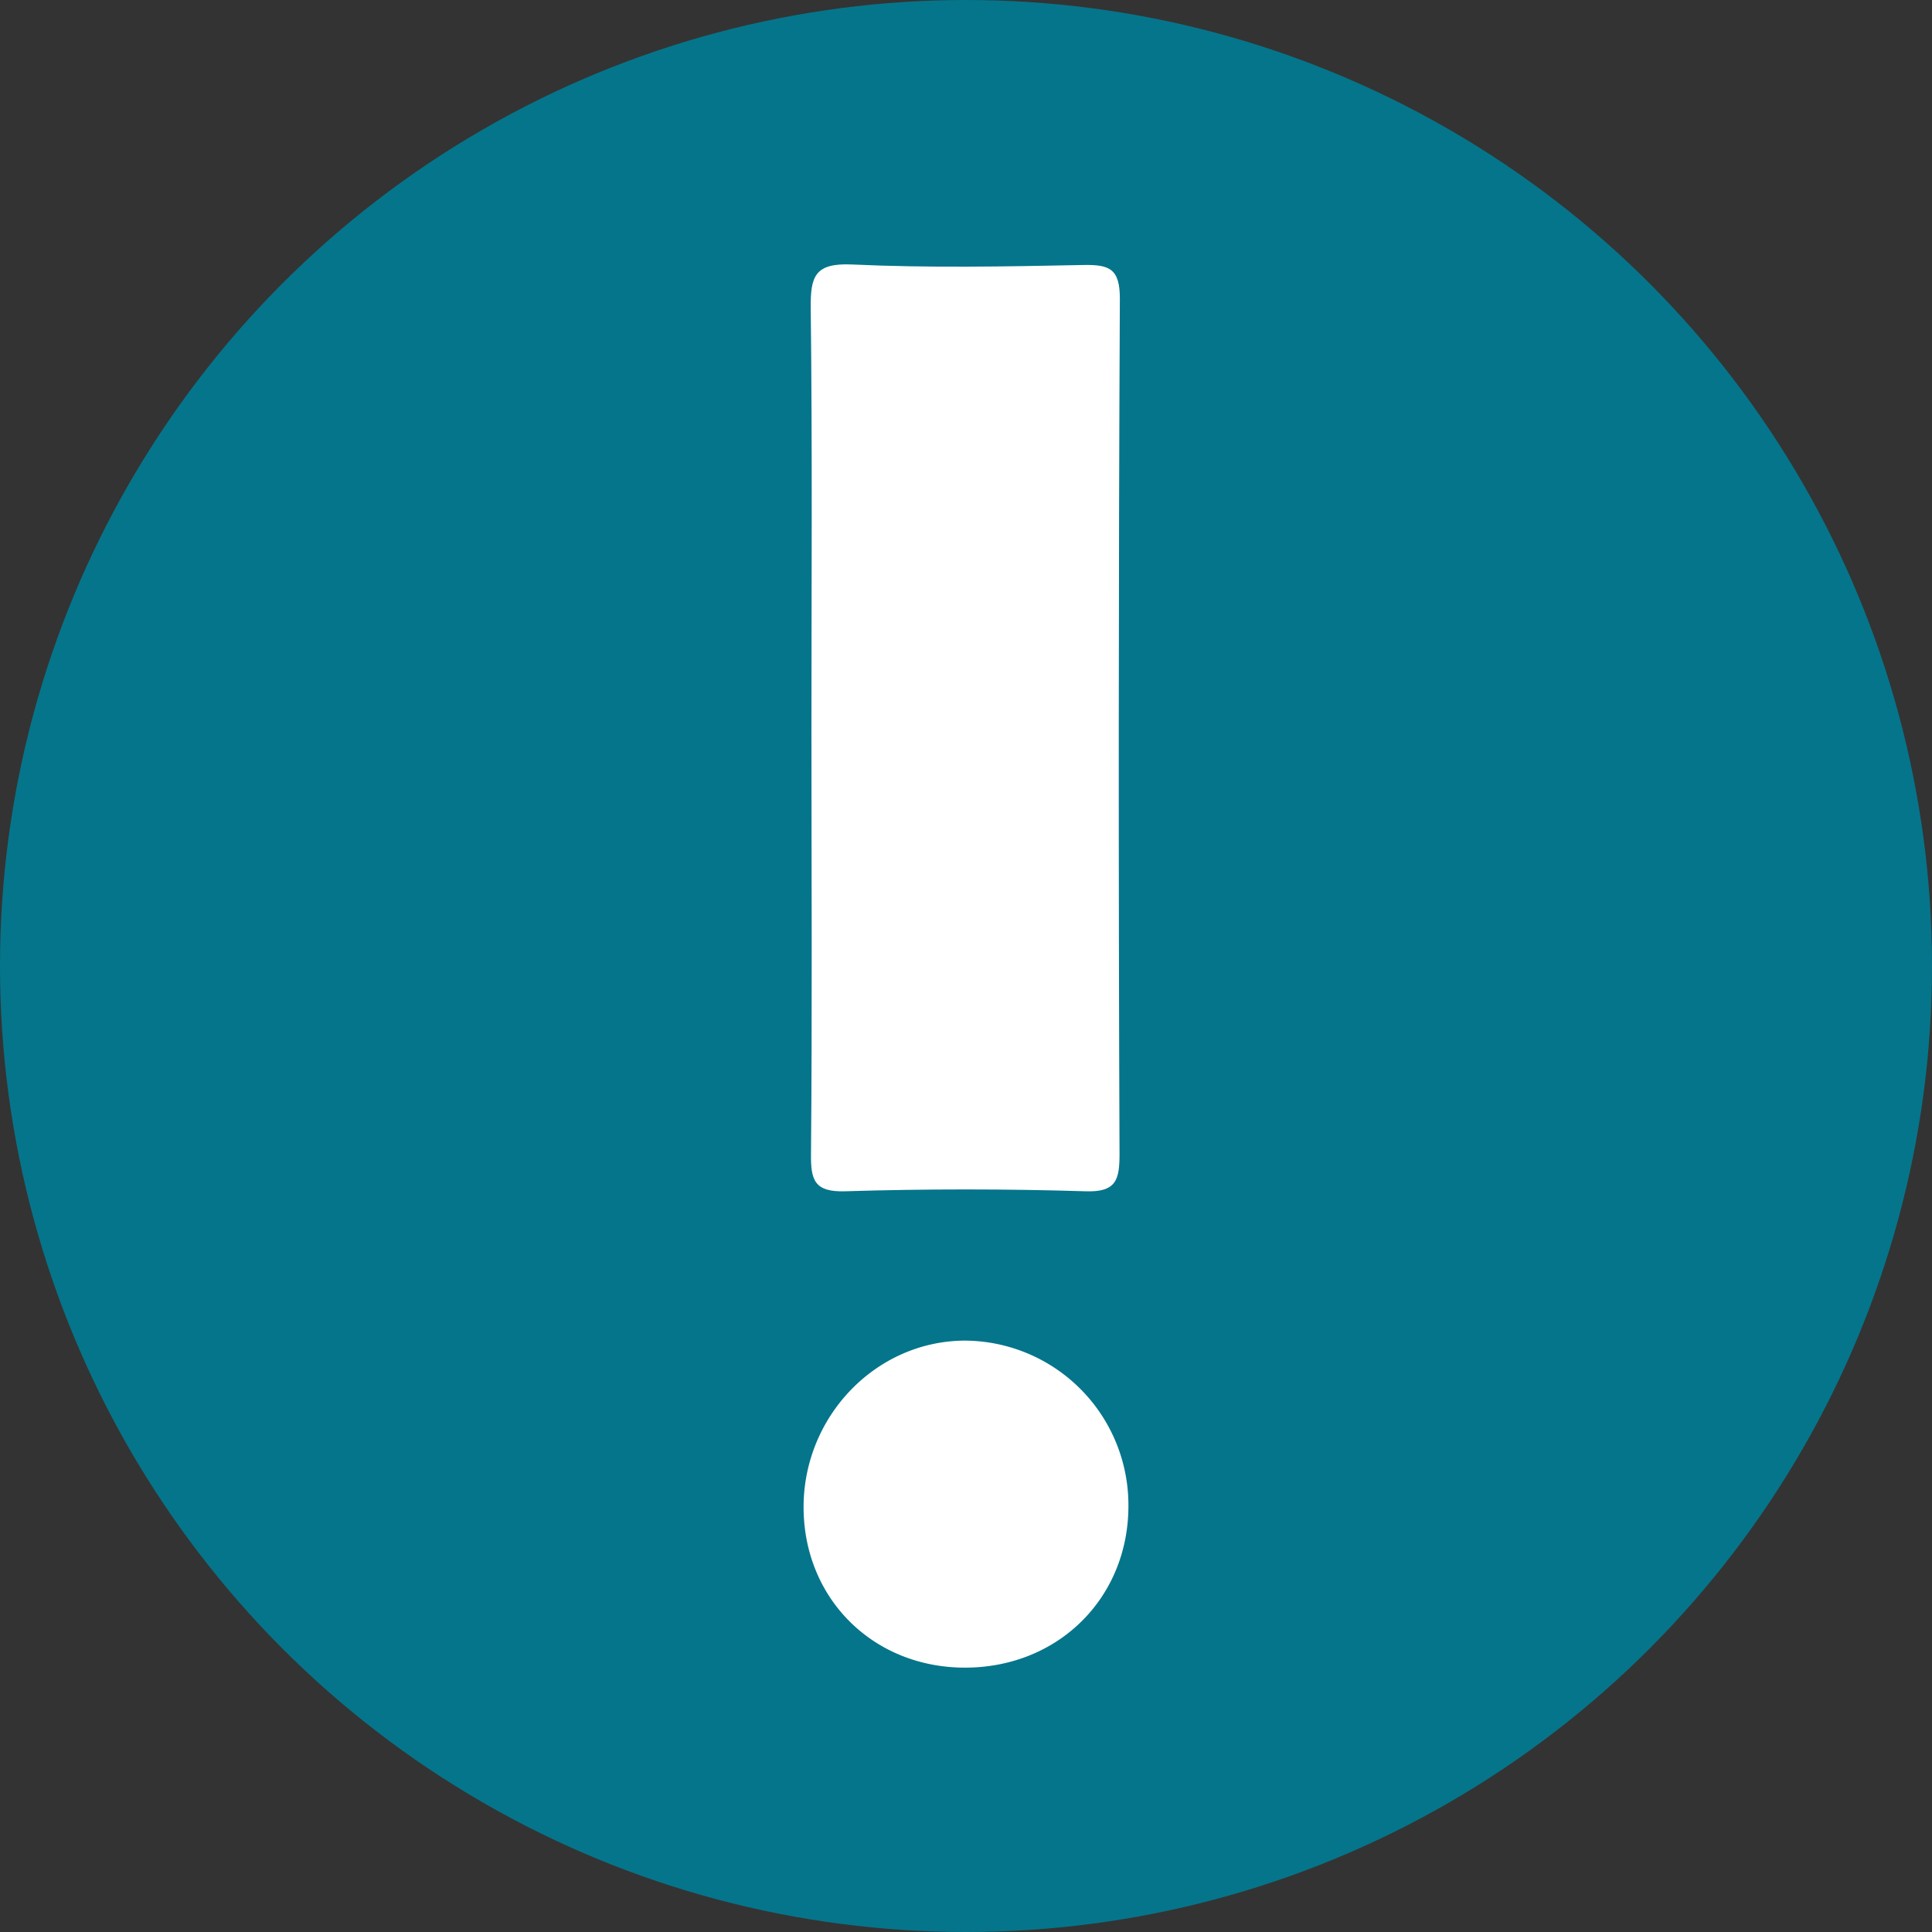
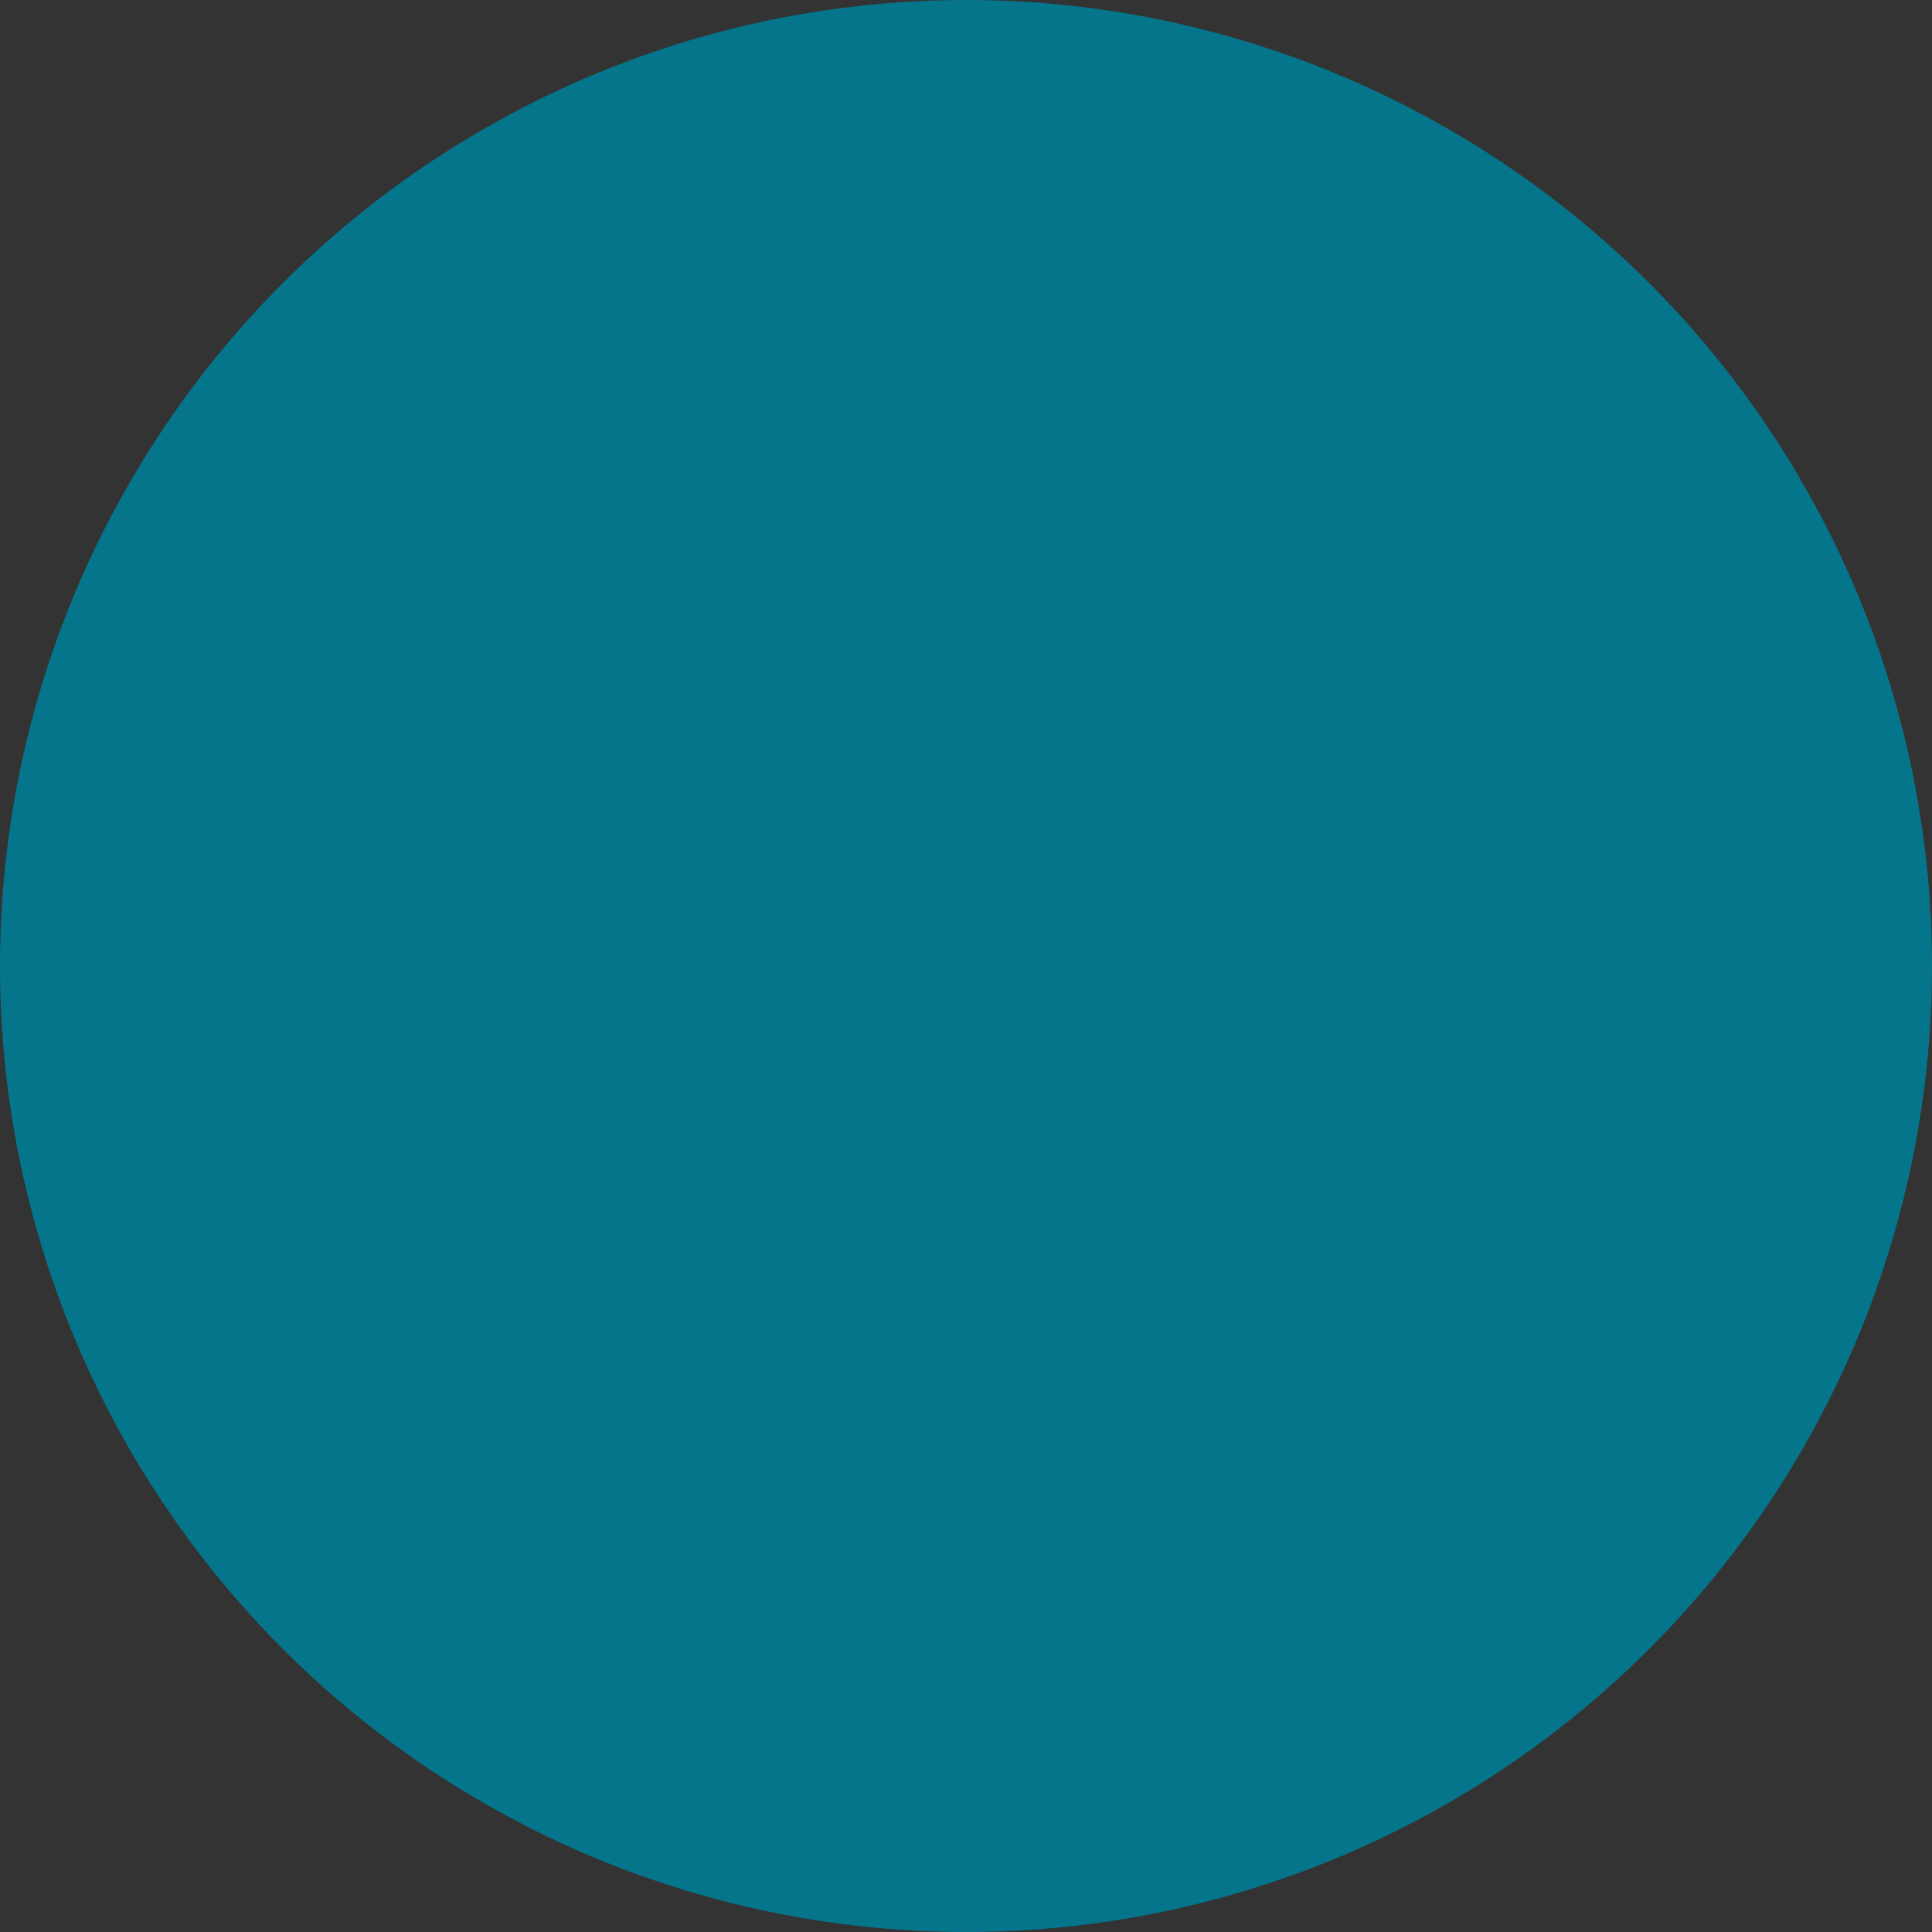
<svg xmlns="http://www.w3.org/2000/svg" id="Layer_1" data-name="Layer 1" viewBox="0 0 300 300">
  <rect x="0" y="0" width="300" height="300" fill="#333333" stroke="none" />
  <defs>
    <style>.cls-1{fill:#05758b;}.cls-2{fill:#fff;}</style>
  </defs>
  <circle class="cls-1" cx="150" cy="150" r="150" />
-   <path class="cls-2" d="M126,113.18c0-21.76.15-43.52-.11-65.27-.06-5,.62-7.1,6.42-6.84,11.93.55,23.91.32,35.86.08,4.08-.08,5.75.53,5.72,5.31q-.31,66.35-.05,132.7c0,4-.47,6-5.3,5.82q-18.63-.57-37.3,0c-4.8.15-5.35-1.75-5.31-5.79C126.13,157.18,126,135.18,126,113.18Z" />
-   <path class="cls-2" d="M175.22,233.83c0,14.37-11,25.18-25.5,25.12-14.19-.06-24.9-10.74-24.94-24.86s11.21-25.88,25.07-25.92A25.54,25.54,0,0,1,175.22,233.83Z" />
</svg>